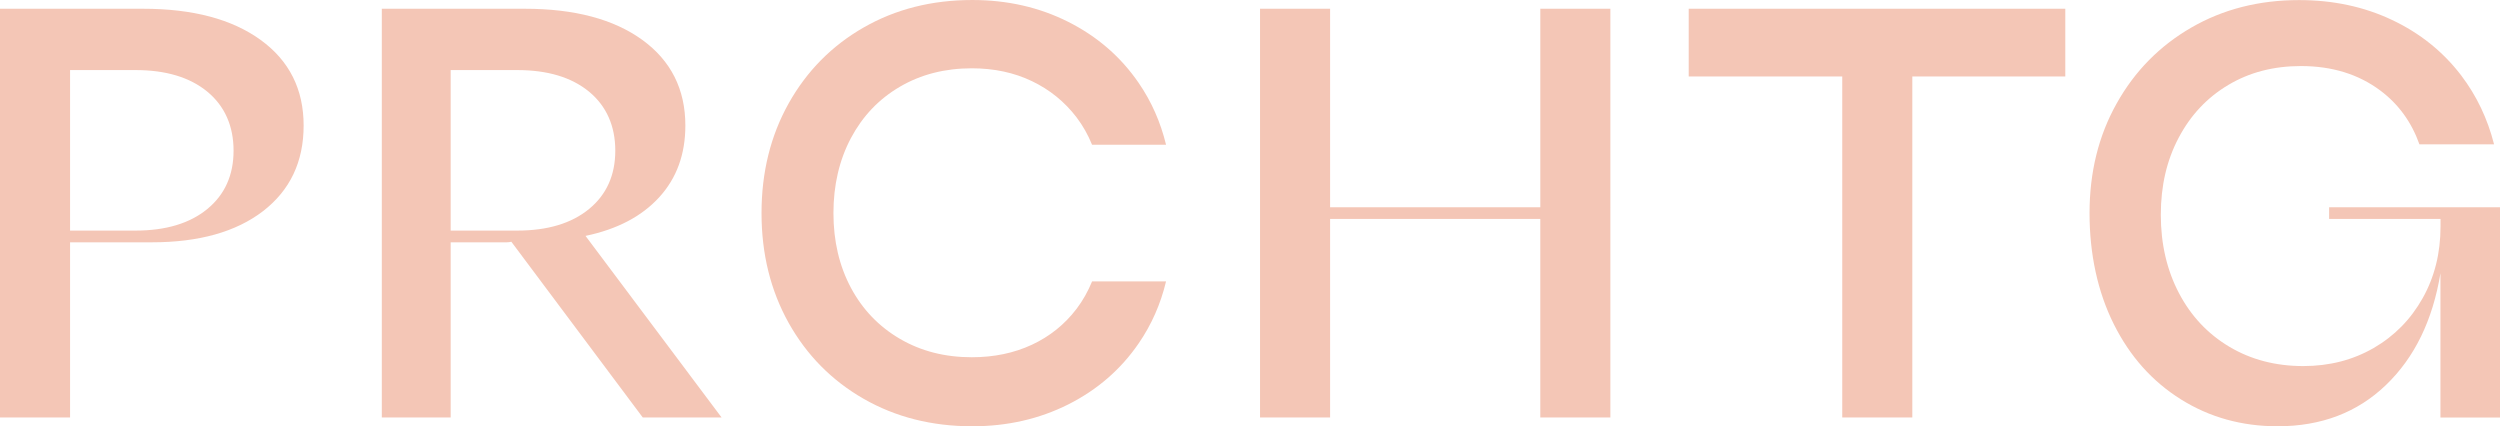
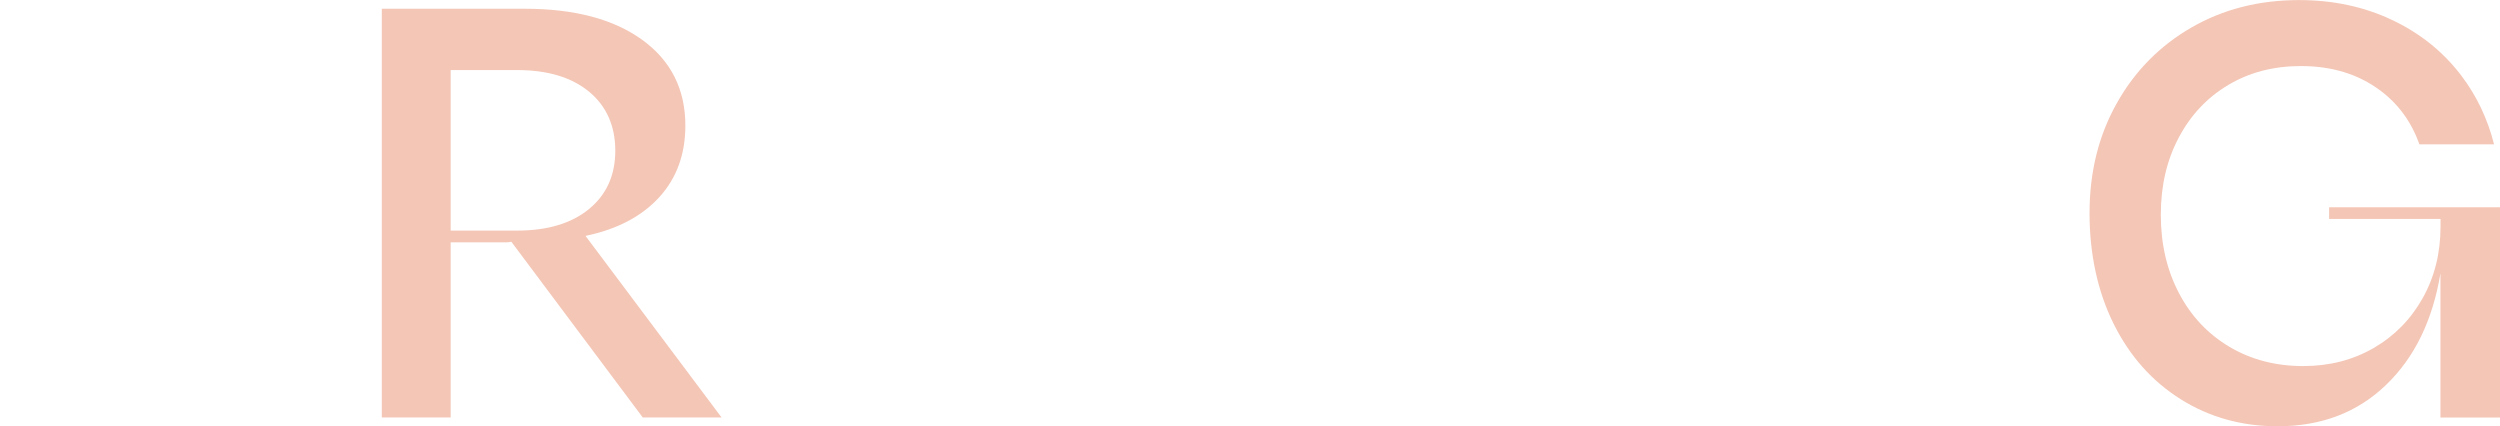
<svg xmlns="http://www.w3.org/2000/svg" id="b" width="311.48" height="53.1" viewBox="0 0 311.48 53.1">
  <g id="c">
    <g>
      <g>
-         <path d="M0,1.09H17.82c6.21,0,11.09,1.3,14.66,3.89,3.57,2.59,5.35,6.15,5.35,10.66s-1.69,8.06-5.05,10.66c-3.37,2.59-7.99,3.89-13.86,3.89H8.73v21.82H0V1.09ZM16.88,28.73c3.78,0,6.77-.9,8.95-2.69,2.18-1.79,3.27-4.22,3.27-7.27s-1.09-5.55-3.27-7.35c-2.18-1.79-5.16-2.69-8.95-2.69H8.73V28.73h8.15Z" fill="#f4c6b6" />
        <path d="M47.56,1.09h17.82c6.21,0,11.09,1.3,14.66,3.89,3.56,2.59,5.35,6.15,5.35,10.66,0,3.59-1.09,6.57-3.27,8.95-2.18,2.38-5.24,3.98-9.17,4.8l16.95,22.62h-9.82l-16.37-21.89c-.19,.05-.39,.07-.58,.07h-6.98v21.82h-8.58V1.09Zm16.88,27.64c3.78,0,6.77-.9,8.95-2.69,2.18-1.79,3.27-4.22,3.27-7.27s-1.09-5.55-3.27-7.35c-2.18-1.79-5.16-2.69-8.95-2.69h-8.29V28.73h8.29Z" fill="#f4c6b6" />
-         <path d="M156.99,1.09h8.73V25.82h26.19V1.09h8.73V52.01h-8.73V27.28h-26.19v24.73h-8.73V1.09Z" fill="#f4c6b6" />
-         <path d="M229.53,9.53h-19.13V1.09h46.92V9.53h-19.06V52.01h-8.73V9.53Z" fill="#f4c6b6" />
      </g>
-       <path d="M136.07,35.05c-.51,1.24-1.15,2.39-1.94,3.43-1.48,1.94-3.33,3.43-5.56,4.47-2.23,1.04-4.73,1.56-7.49,1.56-3.35,0-6.33-.76-8.95-2.29-2.62-1.53-4.66-3.65-6.11-6.36-1.45-2.72-2.18-5.82-2.18-9.31s.73-6.61,2.18-9.35c1.46-2.74,3.49-4.87,6.11-6.4,2.62-1.53,5.6-2.29,8.95-2.29,2.76,0,5.26,.53,7.49,1.6,2.23,1.07,4.08,2.57,5.56,4.51,.79,1.04,1.43,2.18,1.93,3.41h9.22c-.68-2.8-1.81-5.37-3.41-7.7-2.23-3.25-5.15-5.78-8.76-7.6-3.61-1.82-7.6-2.73-11.97-2.73-5.04,0-9.55,1.14-13.53,3.42-3.98,2.28-7.09,5.43-9.35,9.46-2.25,4.02-3.38,8.58-3.38,13.67s1.13,9.65,3.38,13.68c2.26,4.03,5.37,7.18,9.35,9.46,3.98,2.28,8.49,3.42,13.53,3.42,4.36,0,8.35-.91,11.97-2.73,3.61-1.82,6.53-4.35,8.76-7.6,1.6-2.33,2.74-4.91,3.41-7.72h-9.22Z" fill="#f4c6b6" />
      <path d="M290.19,27.28h13.88v.95c0,3.3-.74,6.27-2.22,8.91-1.48,2.64-3.52,4.72-6.11,6.22-2.6,1.5-5.52,2.25-8.77,2.25-3.44,0-6.51-.8-9.2-2.4-2.69-1.6-4.79-3.83-6.29-6.69-1.5-2.86-2.26-6.11-2.26-9.75s.74-6.79,2.22-9.6c1.48-2.81,3.54-5.01,6.18-6.58,2.64-1.58,5.66-2.36,9.06-2.36,3.88,0,7.17,1.02,9.89,3.05,2.27,1.7,3.89,3.94,4.87,6.7h9.3c-.81-3.2-2.18-6.06-4.1-8.59-2.26-2.96-5.13-5.26-8.62-6.91-3.49-1.65-7.35-2.47-11.57-2.47-5,0-9.47,1.14-13.42,3.42-3.95,2.28-7.06,5.43-9.31,9.46-2.26,4.02-3.38,8.58-3.38,13.67s1.01,9.8,3.02,13.82c2.01,4.03,4.8,7.15,8.37,9.38,3.56,2.23,7.58,3.35,12.04,3.35,5.43,0,9.93-1.71,13.49-5.13,3.57-3.42,5.83-8.06,6.8-13.93v17.97h7.42V25.82h-21.29v1.45Z" fill="#f4c6b6" />
    </g>
  </g>
</svg>